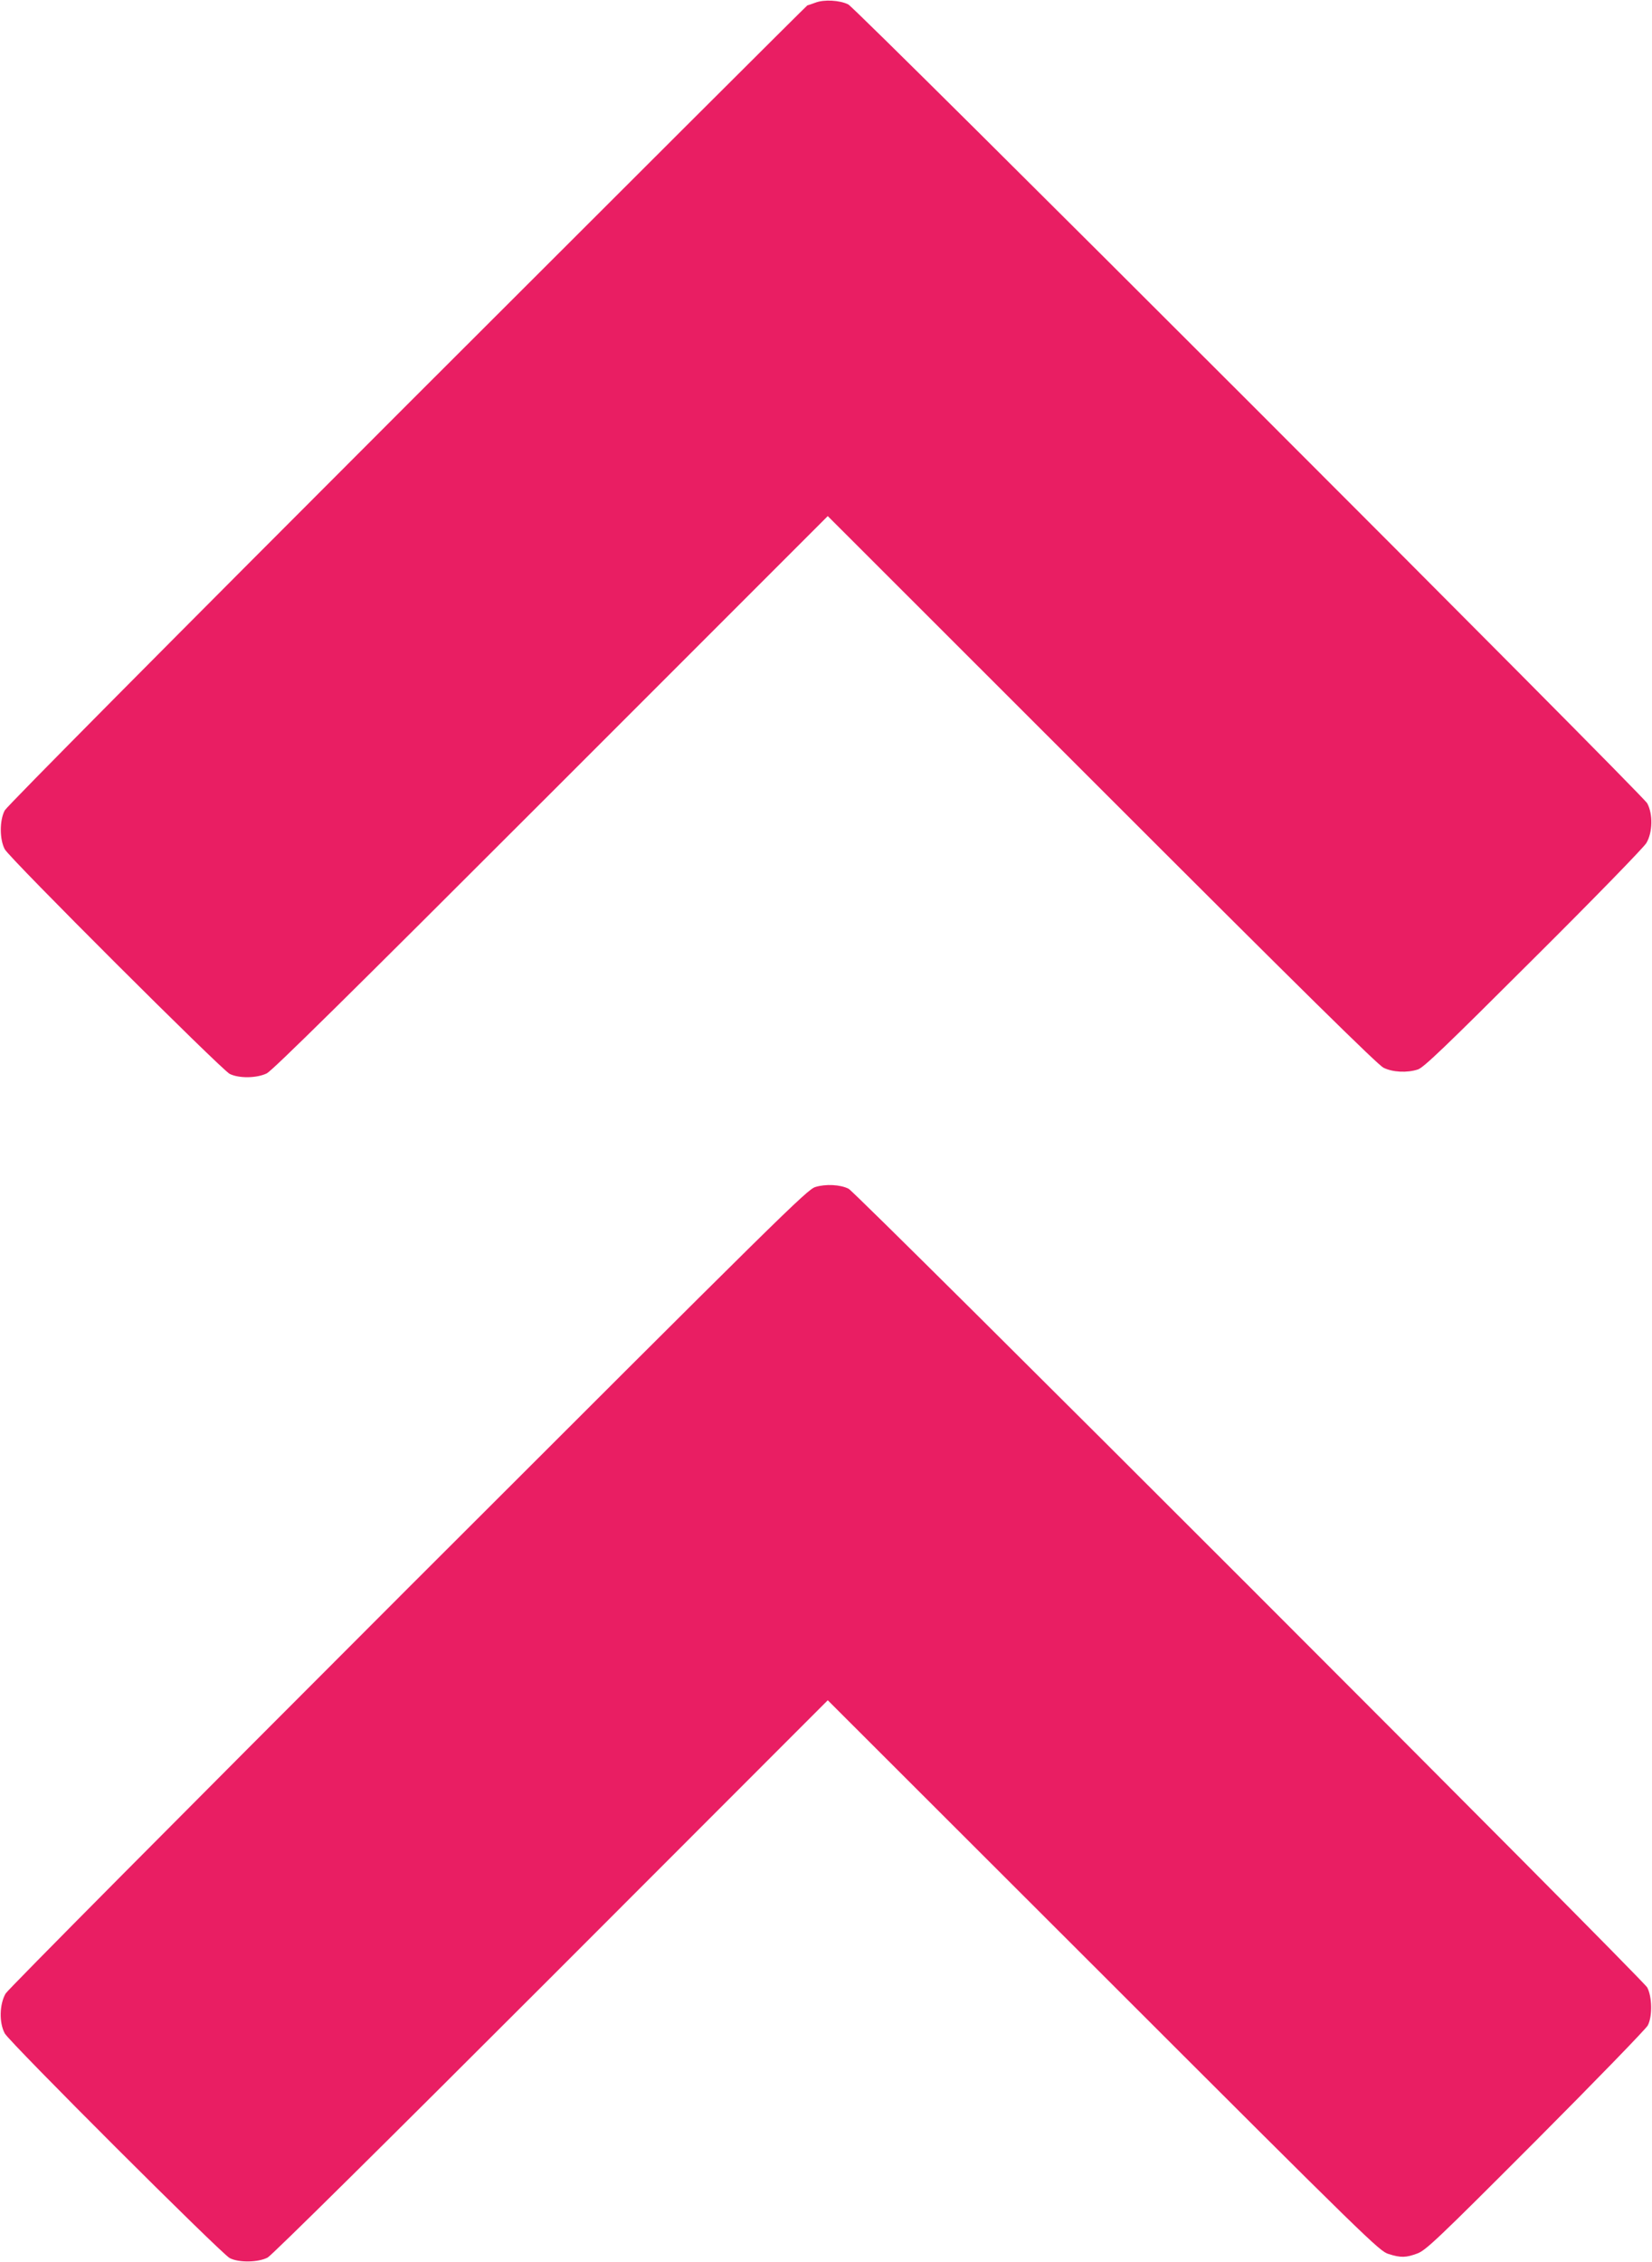
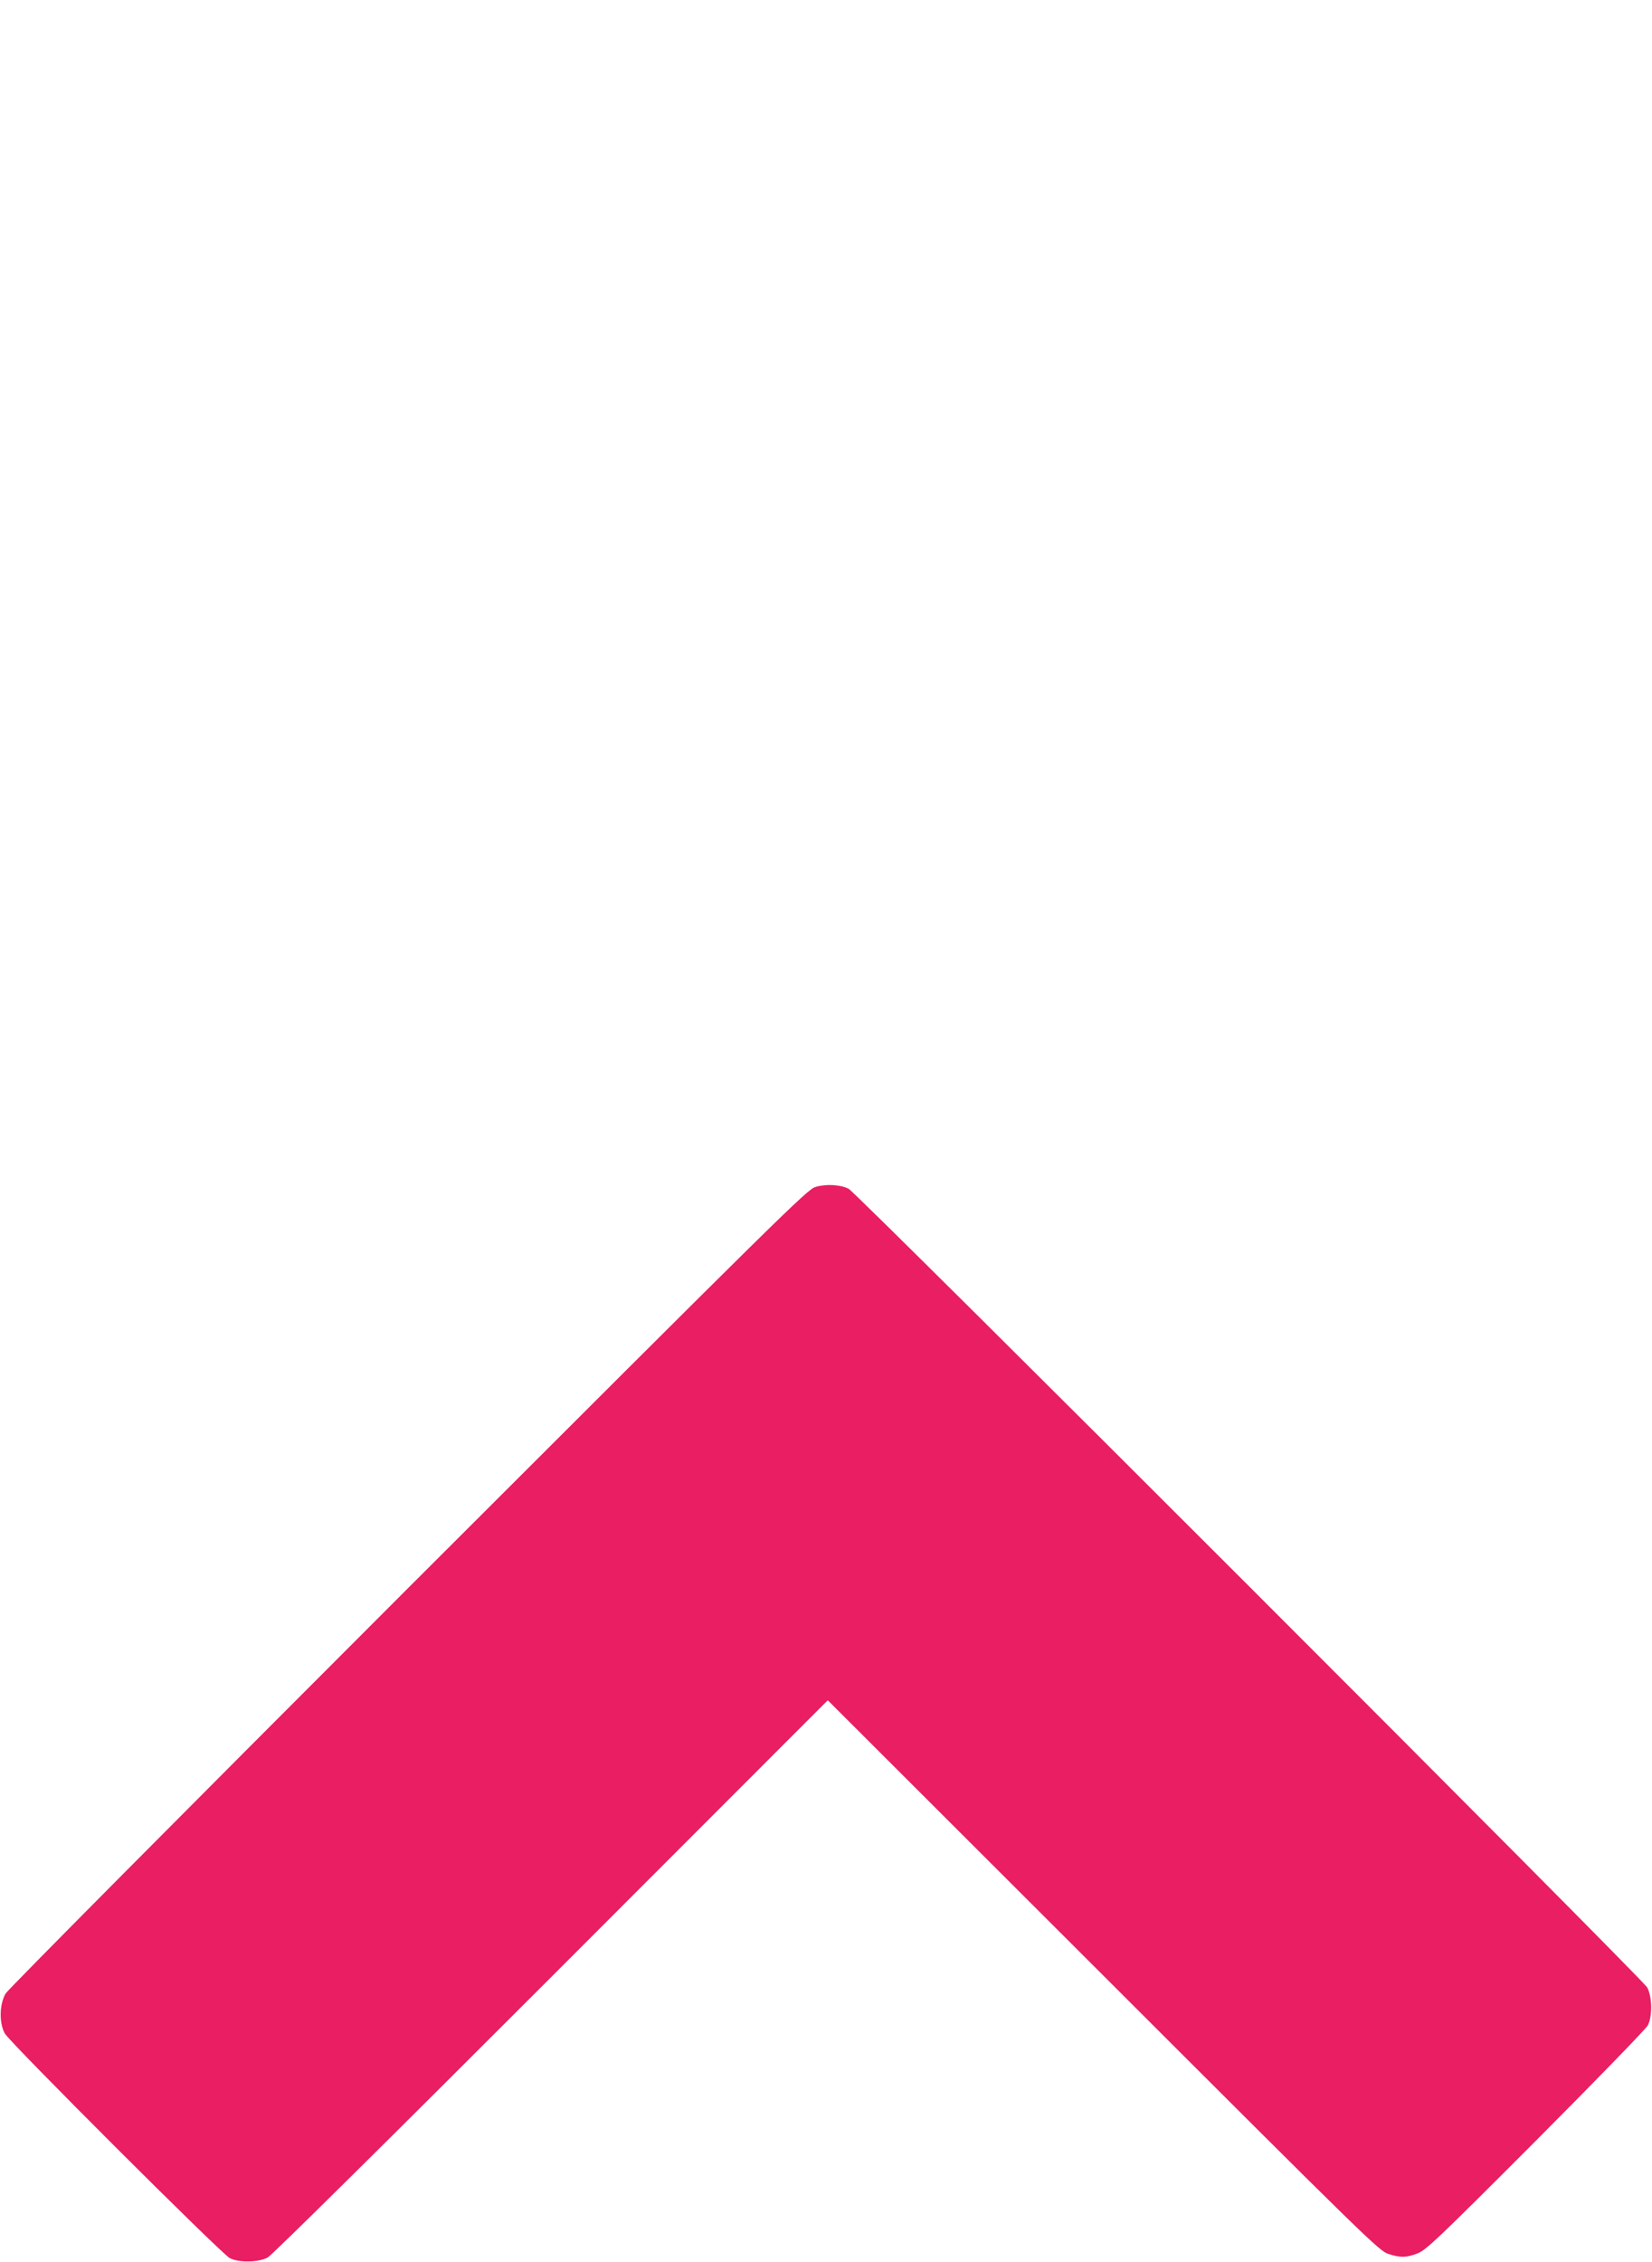
<svg xmlns="http://www.w3.org/2000/svg" version="1.0" width="935pt" height="1280pt" viewBox="0 0 935 1280" preserveAspectRatio="xMidYMid meet">
  <g transform="translate(0,1280) scale(0.1,-0.1)" fill="#e91e63" stroke="none">
-     <path d="M4615 12785 c-22 -8 -42 -15 -45 -15 -3 0 -1021 -1016 -2263 -2257 -1359 -1359 -2267 -2274 -2280 -2298 -30 -56 -30 -164 0 -220 27 -51 1225 -1246 1273 -1271 52 -26 153 -25 210 3 33 17 460 438 1610 1588 l1565 1565 1550 -1549 c1126 -1126 1562 -1555 1595 -1572 52 -26 134 -30 195 -10 33 11 154 127 653 625 345 343 625 631 640 656 36 60 38 164 5 225 -28 51 -4475 4497 -4522 4520 -48 24 -137 29 -186 10z" />
    <path d="M4615 6084 c-47 -14 -184 -150 -2303 -2267 -1312 -1312 -2264 -2271 -2280 -2296 -35 -60 -38 -165 -5 -226 27 -50 1225 -1246 1273 -1271 51 -27 162 -25 215 3 24 13 670 652 1605 1587 l1565 1566 1560 -1558 c1506 -1505 1562 -1559 1614 -1575 69 -22 99 -21 163 3 48 18 111 77 670 637 339 340 624 634 634 653 27 51 25 162 -3 215 -27 49 -4474 4496 -4520 4519 -47 24 -130 28 -188 10z" />
  </g>
</svg>